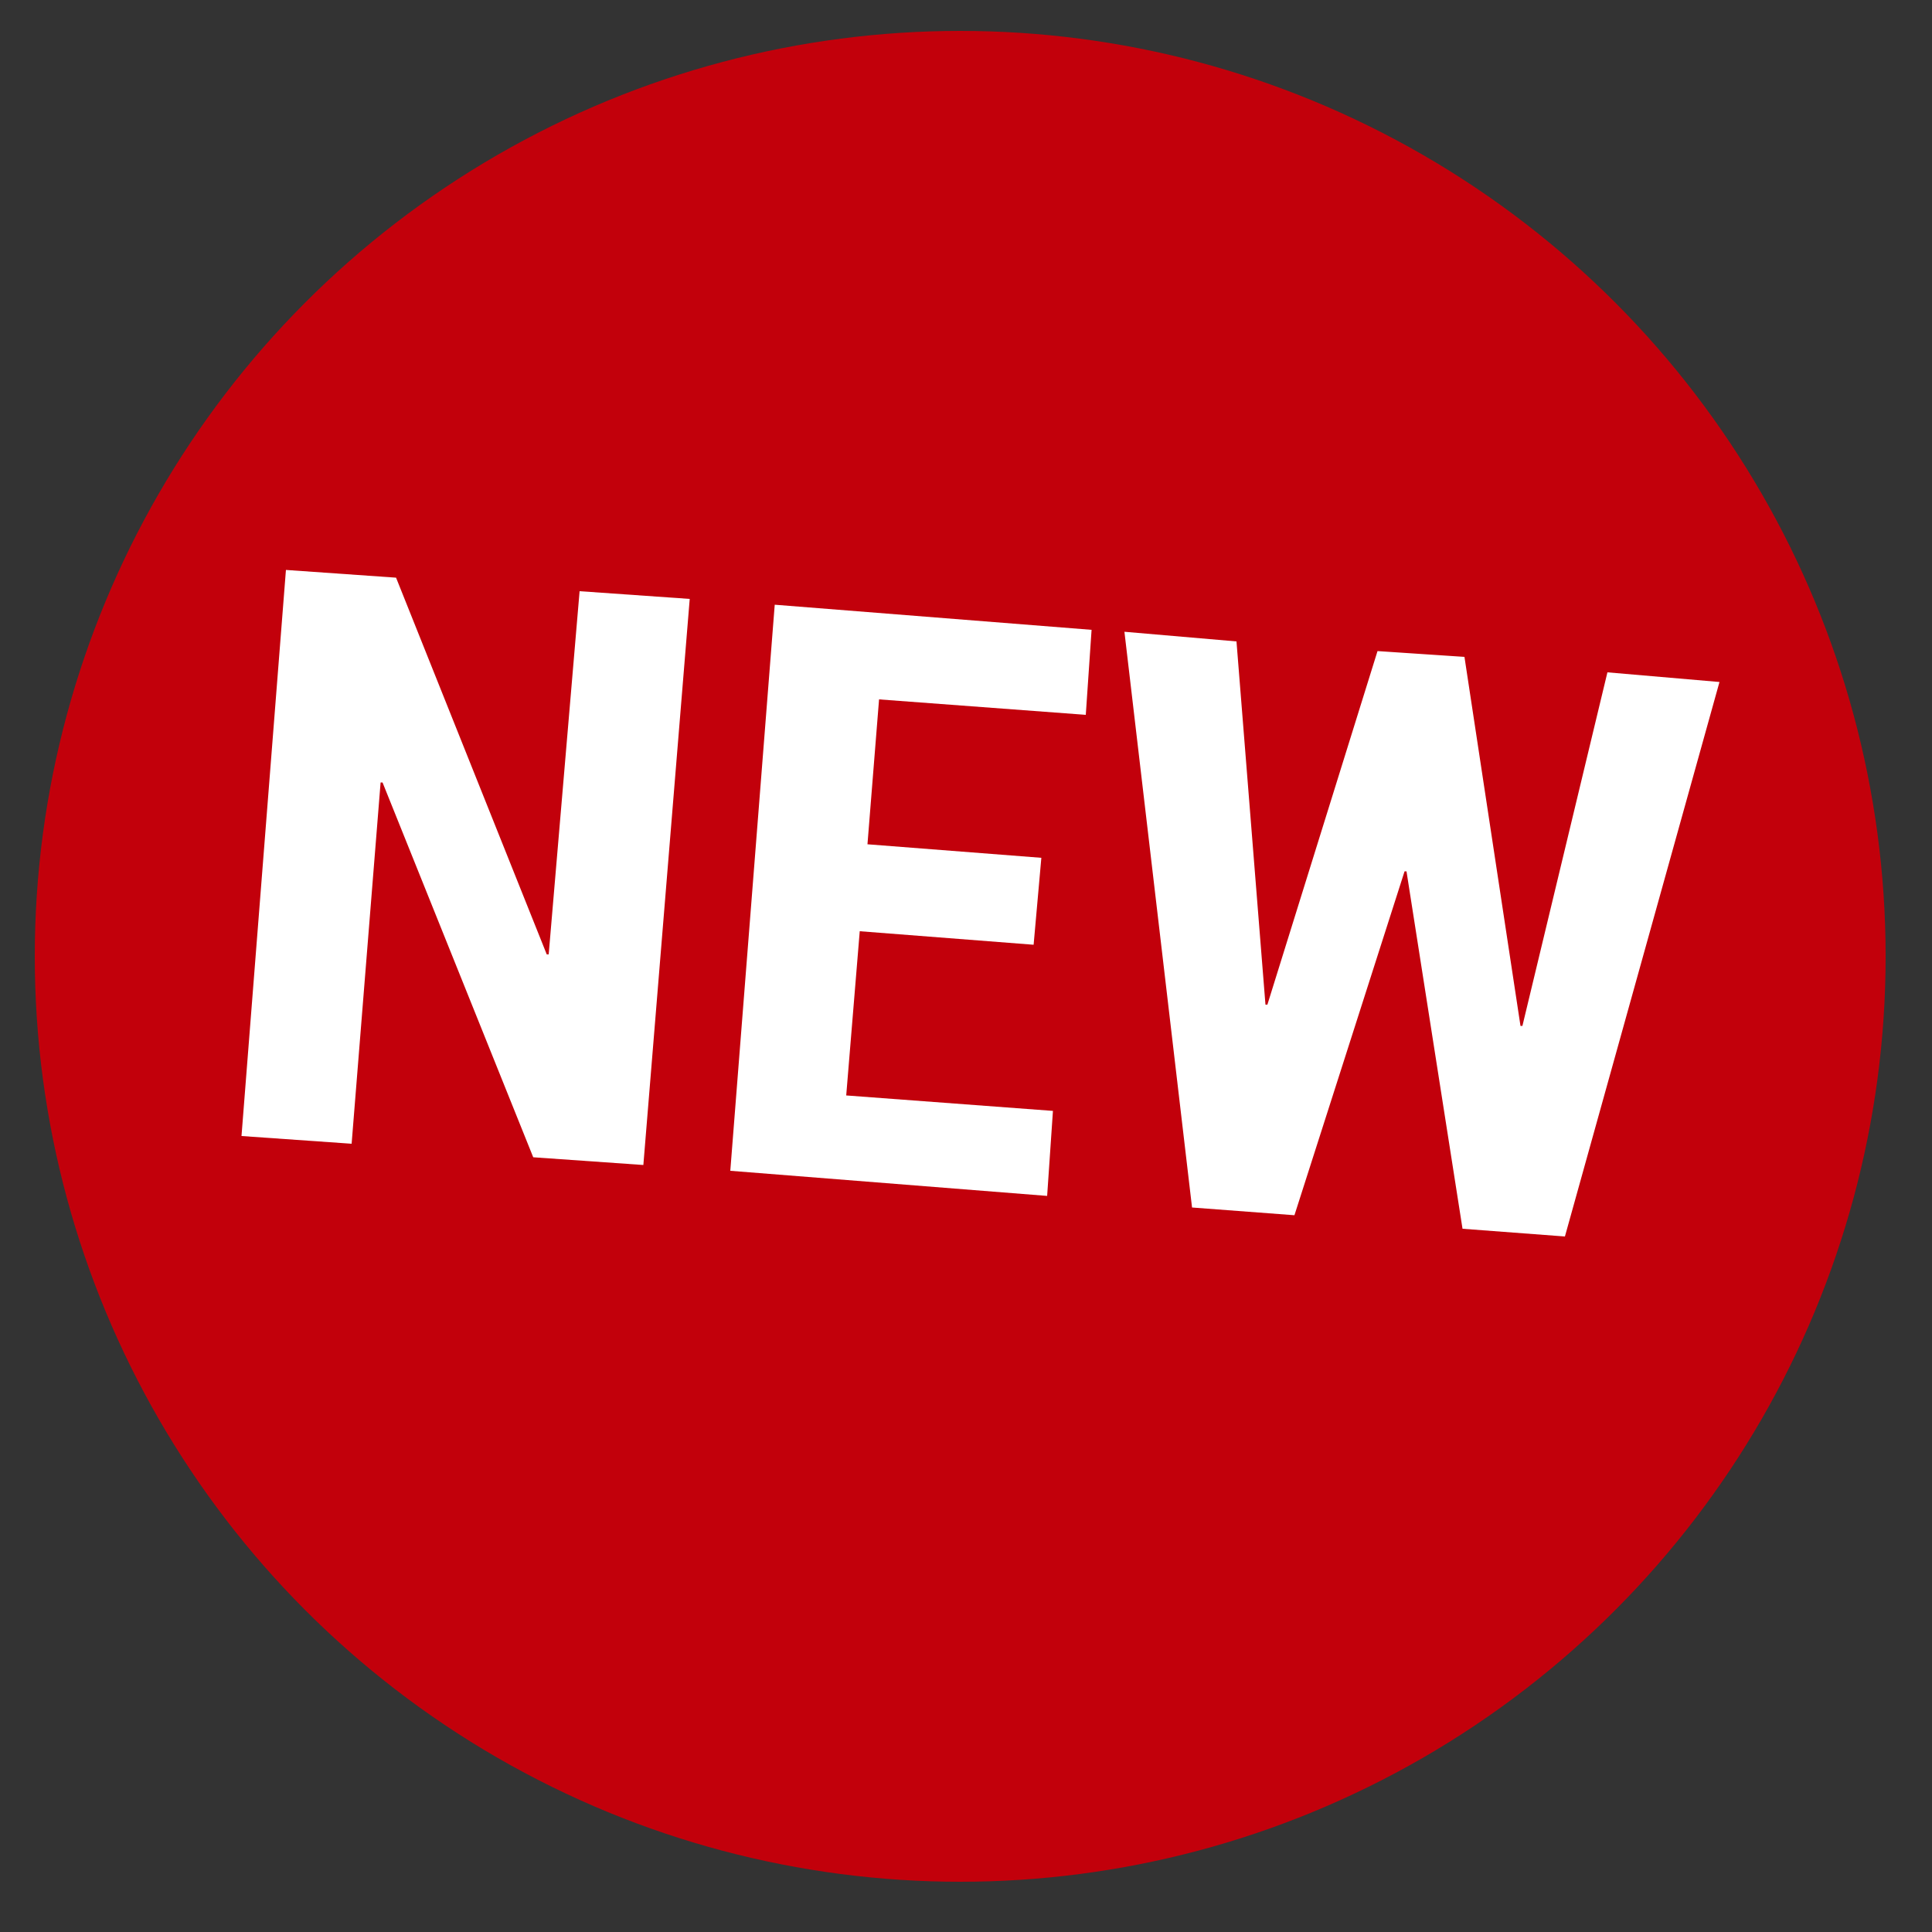
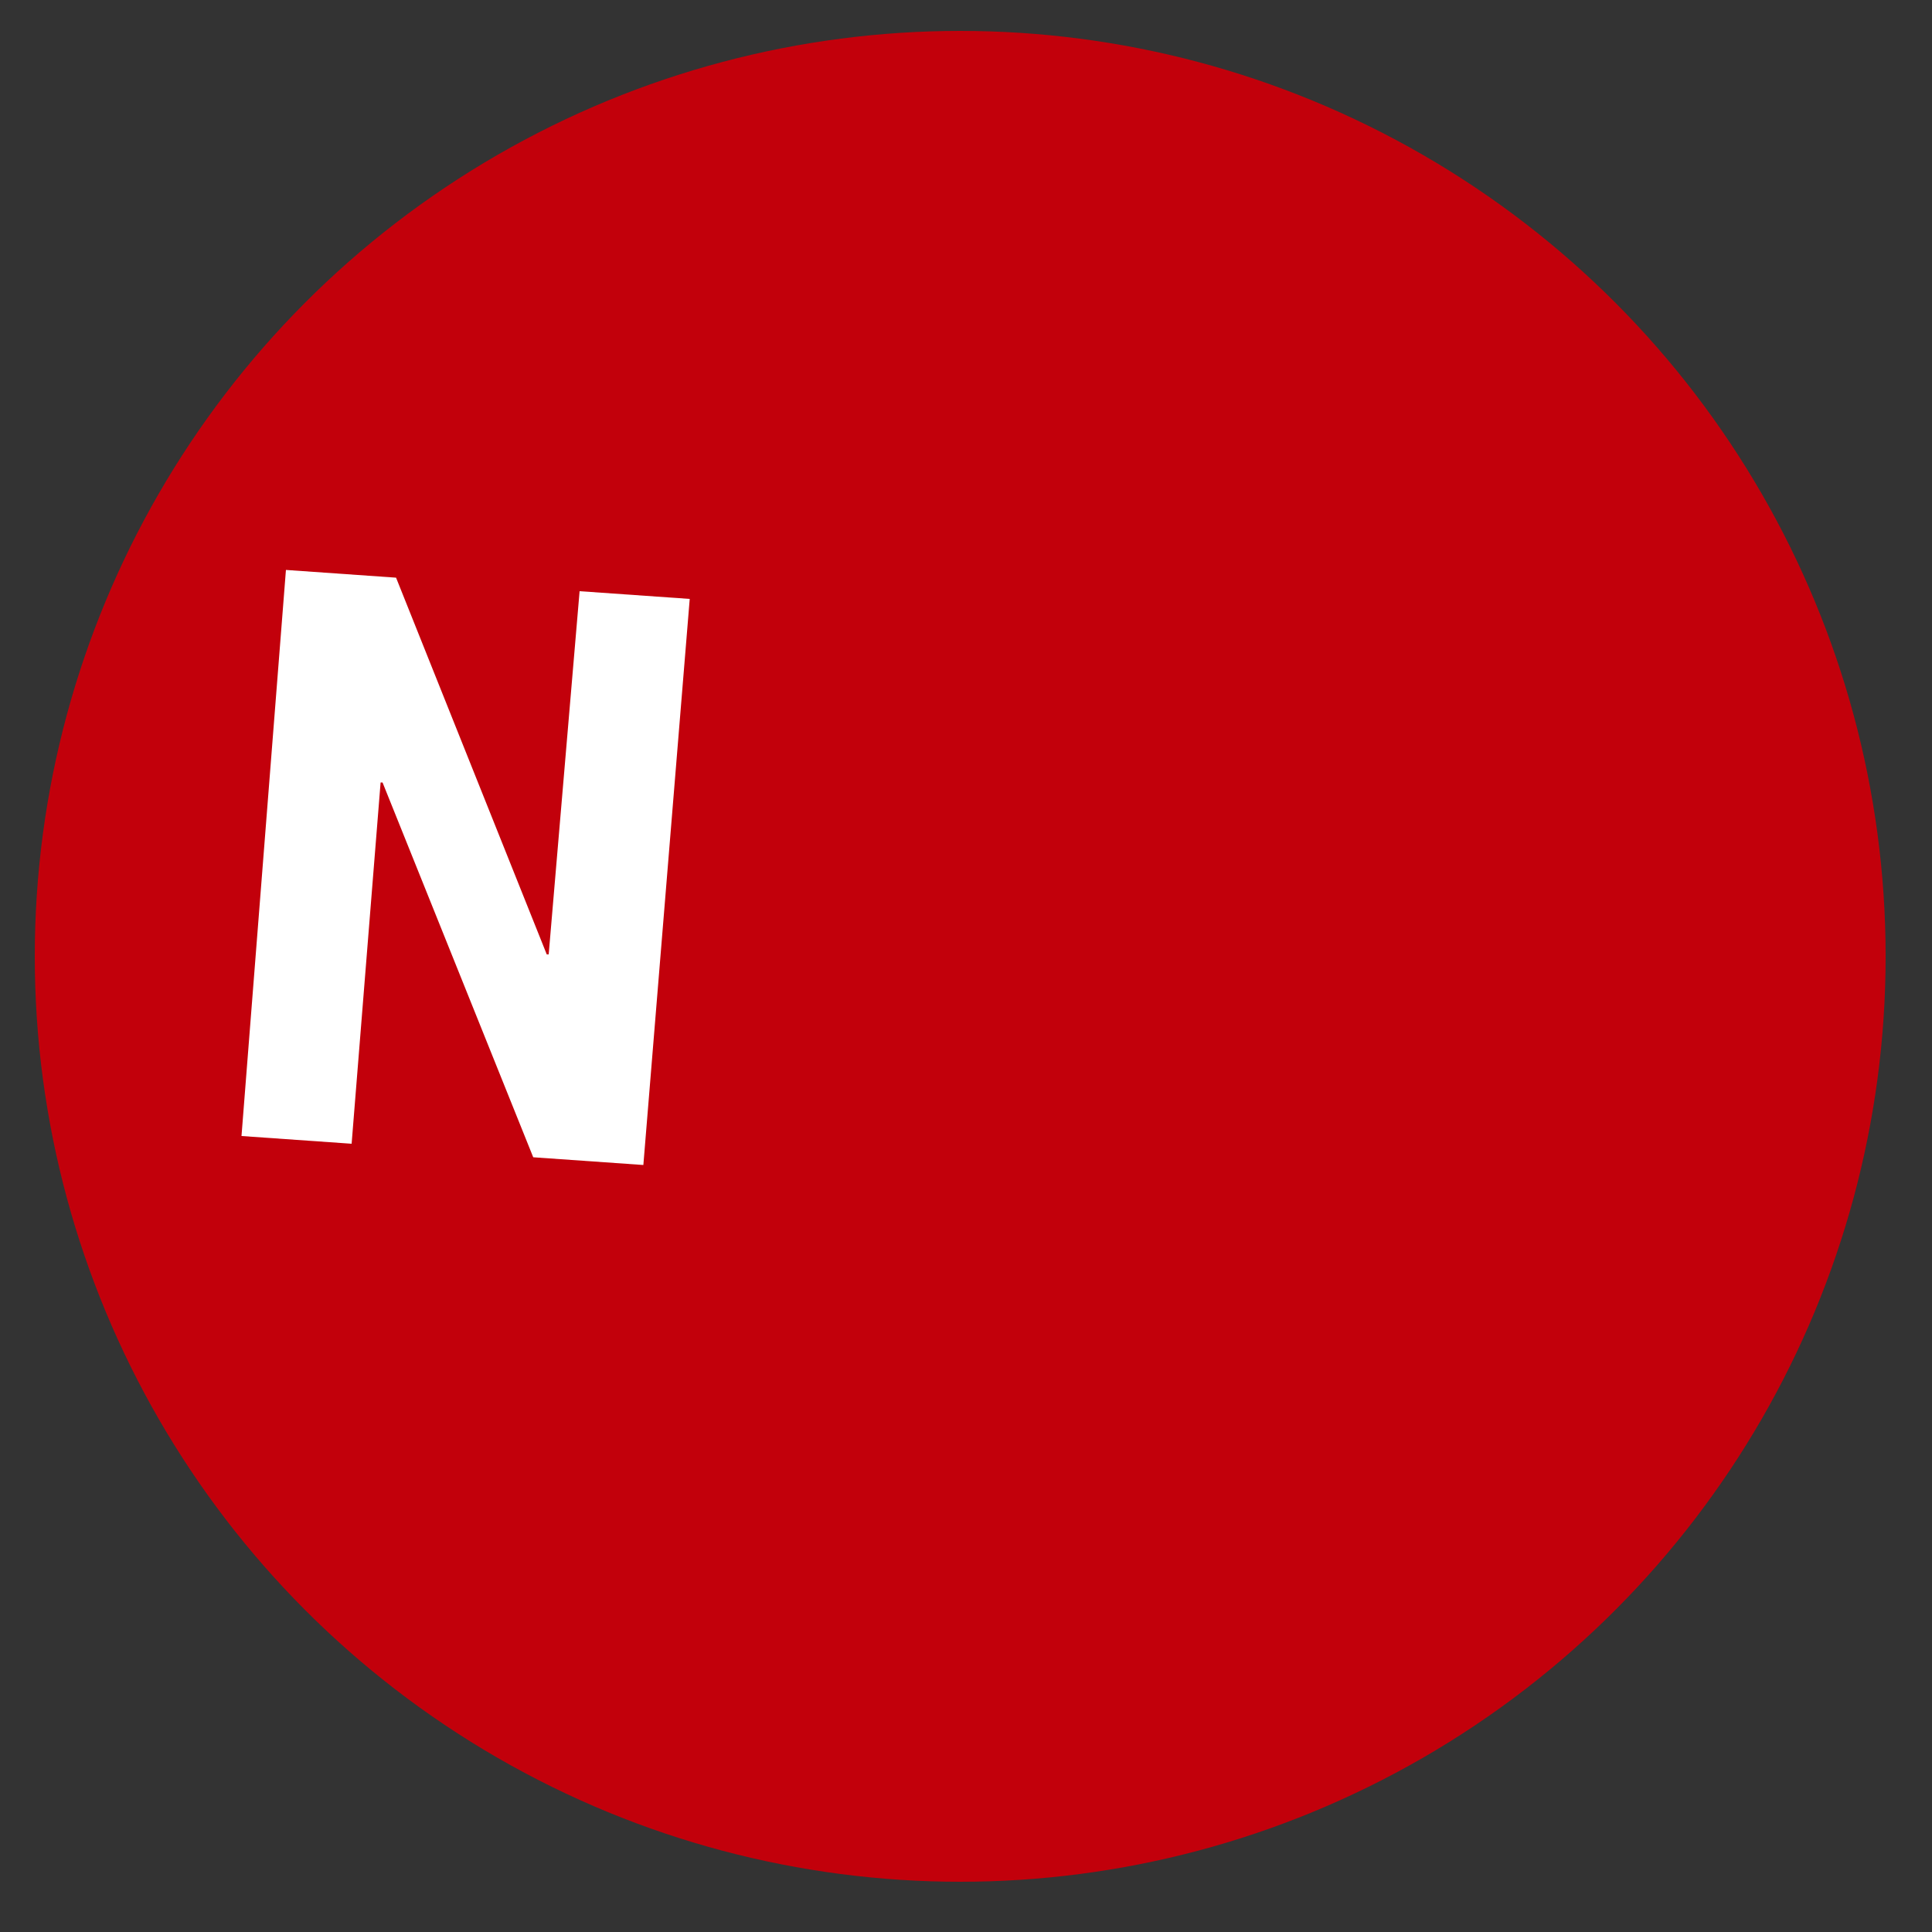
<svg xmlns="http://www.w3.org/2000/svg" version="1.1" id="Ebene_1" x="0px" y="0px" viewBox="0 0 100 100" style="enable-background:new 0 0 100 100;" xml:space="preserve">
  <rect x="0" y="0" width="100" height="100" fill="#333333" stroke="none" />
  <style type="text/css">
	.st0{fill:#C2000B;}
	.st1{fill:#FFFFFF;}
</style>
  <circle class="st0" cx="49.7" cy="49.5" r="47.9" />
  <g>
    <path class="st1" d="M33.3,60.3l-5.7-0.4l-7.8-19.4l-0.1,0l-1.5,18.7l-5.7-0.4l2.3-29.3l5.7,0.4l7.8,19.5l0.1,0L30,30.6l5.7,0.4   L33.3,60.3z" />
-     <path class="st1" d="M53.5,48.9l-9-0.7l-0.7,8.5l10.7,0.8l-0.3,4.4l-16.4-1.3l2.3-29.3l16.4,1.3l-0.3,4.4l-10.7-0.8l-0.6,7.5l9,0.7   L53.5,48.9z" />
-     <path class="st1" d="M78.7,53.1l0.1,0l4.4-18.3l5.8,0.5L81,64l-5.3-0.4l-2.9-18.5l-0.1,0L67,62.9l-5.3-0.4l-3.5-29.8l5.8,0.5   l1.5,18.8l0.1,0l5.7-18.3l4.5,0.3L78.7,53.1z" />
  </g>
</svg>